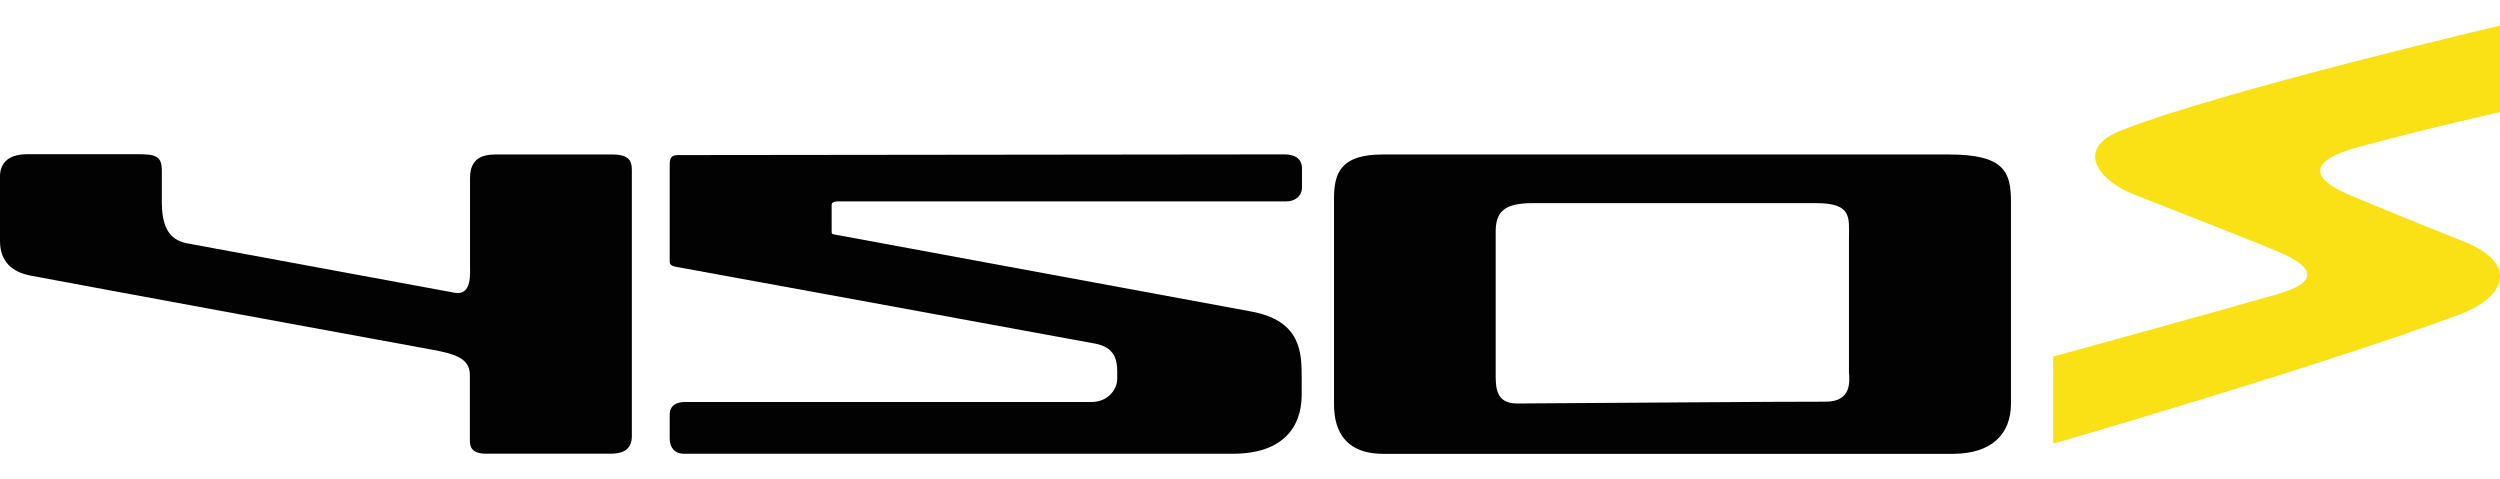
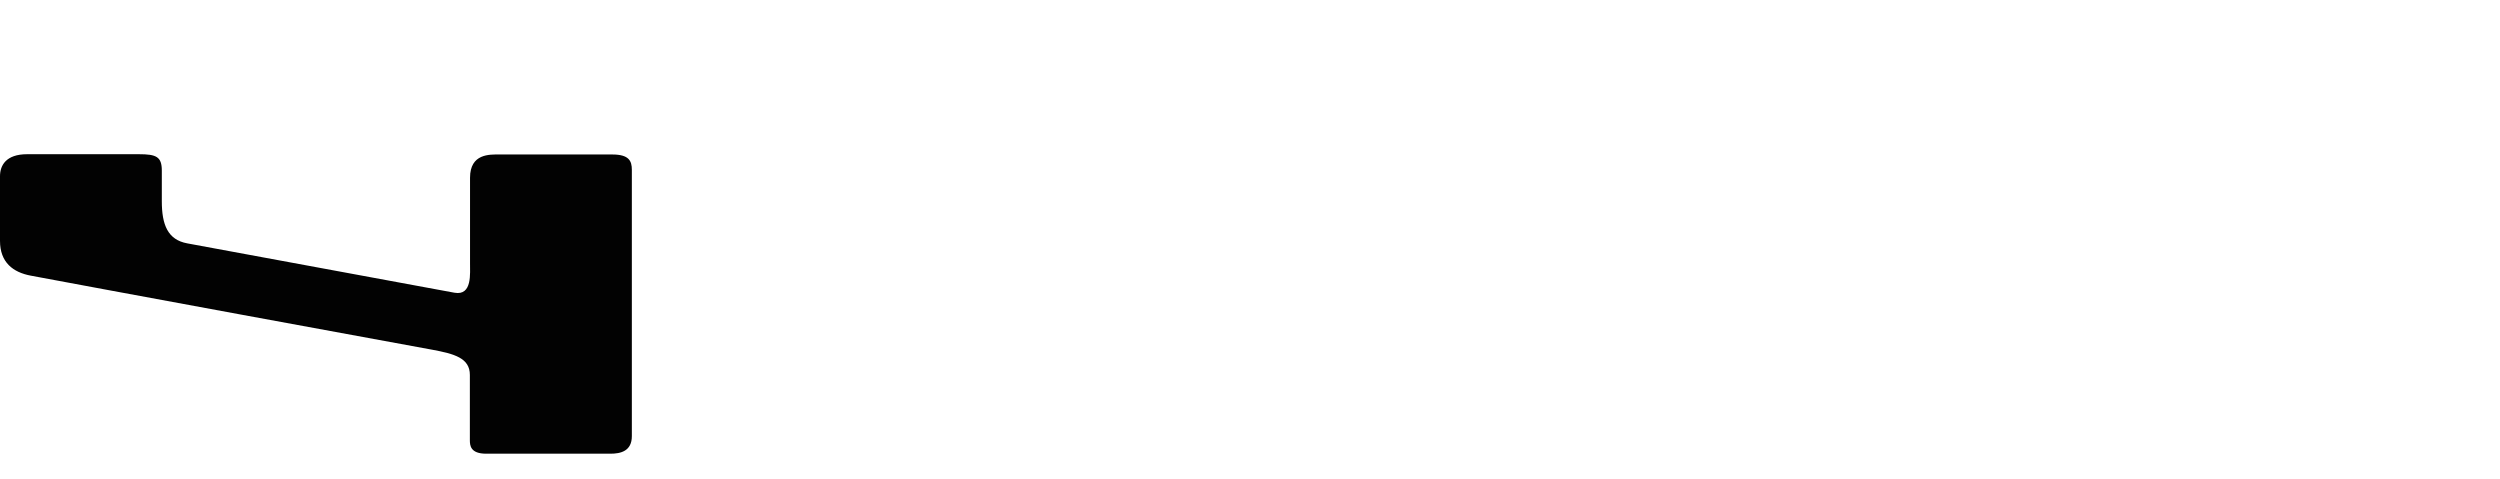
<svg xmlns="http://www.w3.org/2000/svg" width="73" height="14" viewBox="0 0 73 14" fill="none">
  <path d="M0 5.155V7.033C0 7.661 0.379 7.952 0.899 8.049C2.395 8.333 11.854 10.074 12.617 10.211C13.269 10.333 13.72 10.454 13.72 10.948V12.851C13.72 13.005 13.733 13.248 14.198 13.248H17.824C18.122 13.248 18.45 13.175 18.45 12.734V4.96C18.45 4.701 18.369 4.511 17.879 4.511H14.577C14.304 4.511 13.725 4.479 13.725 5.191C13.725 5.908 13.725 7.458 13.725 7.677C13.72 7.964 13.802 8.645 13.269 8.547C12.506 8.406 6.311 7.264 5.467 7.106C4.9 7.001 4.725 6.568 4.725 5.875V4.981C4.725 4.576 4.564 4.503 4.056 4.503H0.793C0.17 4.503 0 4.835 0 5.147" fill="#020202" />
-   <path d="M56.913 4.511H40.372C39.158 4.511 38.953 5.041 38.953 5.798V11.742C38.953 12.114 38.953 13.252 40.393 13.252H57.02C58.17 13.252 58.72 12.665 58.72 11.786V5.883C58.72 5.021 58.524 4.511 56.913 4.511ZM53.995 10.912C53.995 11.09 54.097 11.738 53.3 11.729C52.601 11.721 44.957 11.782 44.301 11.782C43.645 11.782 43.674 11.268 43.674 10.851V6.77C43.674 6.187 43.917 5.932 44.748 5.932H53.044C54.084 5.932 53.99 6.361 53.99 6.944V10.912H53.995Z" fill="#020202" />
-   <path d="M37.489 4.508C37.195 4.508 20.33 4.528 19.806 4.528C19.597 4.528 19.555 4.613 19.555 4.816C19.555 5.565 19.555 7.225 19.555 7.601C19.555 7.706 19.559 7.759 19.759 7.795C21.029 8.022 31.52 9.949 31.98 10.034C32.551 10.139 32.623 10.52 32.623 10.844C32.623 10.905 32.623 11.018 32.623 11.071C32.623 11.334 32.385 11.739 31.865 11.739H19.981C19.772 11.739 19.555 11.828 19.555 12.111V12.803C19.555 13.063 19.695 13.249 19.972 13.249H36.007C37.43 13.249 38.009 12.5 38.009 11.528V11.059C38.009 10.31 38.009 9.366 36.531 9.095C35.163 8.844 25.175 6.998 24.348 6.844C24.289 6.832 24.284 6.816 24.284 6.759V5.986C24.284 5.909 24.361 5.88 24.468 5.88H37.562C37.792 5.88 38.018 5.747 38.018 5.463V4.921C38.018 4.617 37.792 4.508 37.498 4.508" fill="#020202" />
-   <path d="M73 0.748C73 0.748 64.973 2.631 61.998 3.785C60.481 4.347 61.368 5.307 62.258 5.655C63.149 6.003 66.115 7.173 66.485 7.331C67.201 7.635 68.062 8.137 66.485 8.594C64.909 9.052 59.953 10.412 59.953 10.412V12.93C59.953 12.93 59.966 12.951 59.983 12.947C60.503 12.797 67.964 10.623 71.812 9.185C73.026 8.744 73.695 7.748 71.914 7.04C70.133 6.331 68.837 5.793 68.556 5.671C68.275 5.55 66.737 4.878 68.837 4.303C70.938 3.728 73.005 3.275 73.005 3.275V0.748H73Z" fill="#F9E116" />
</svg>